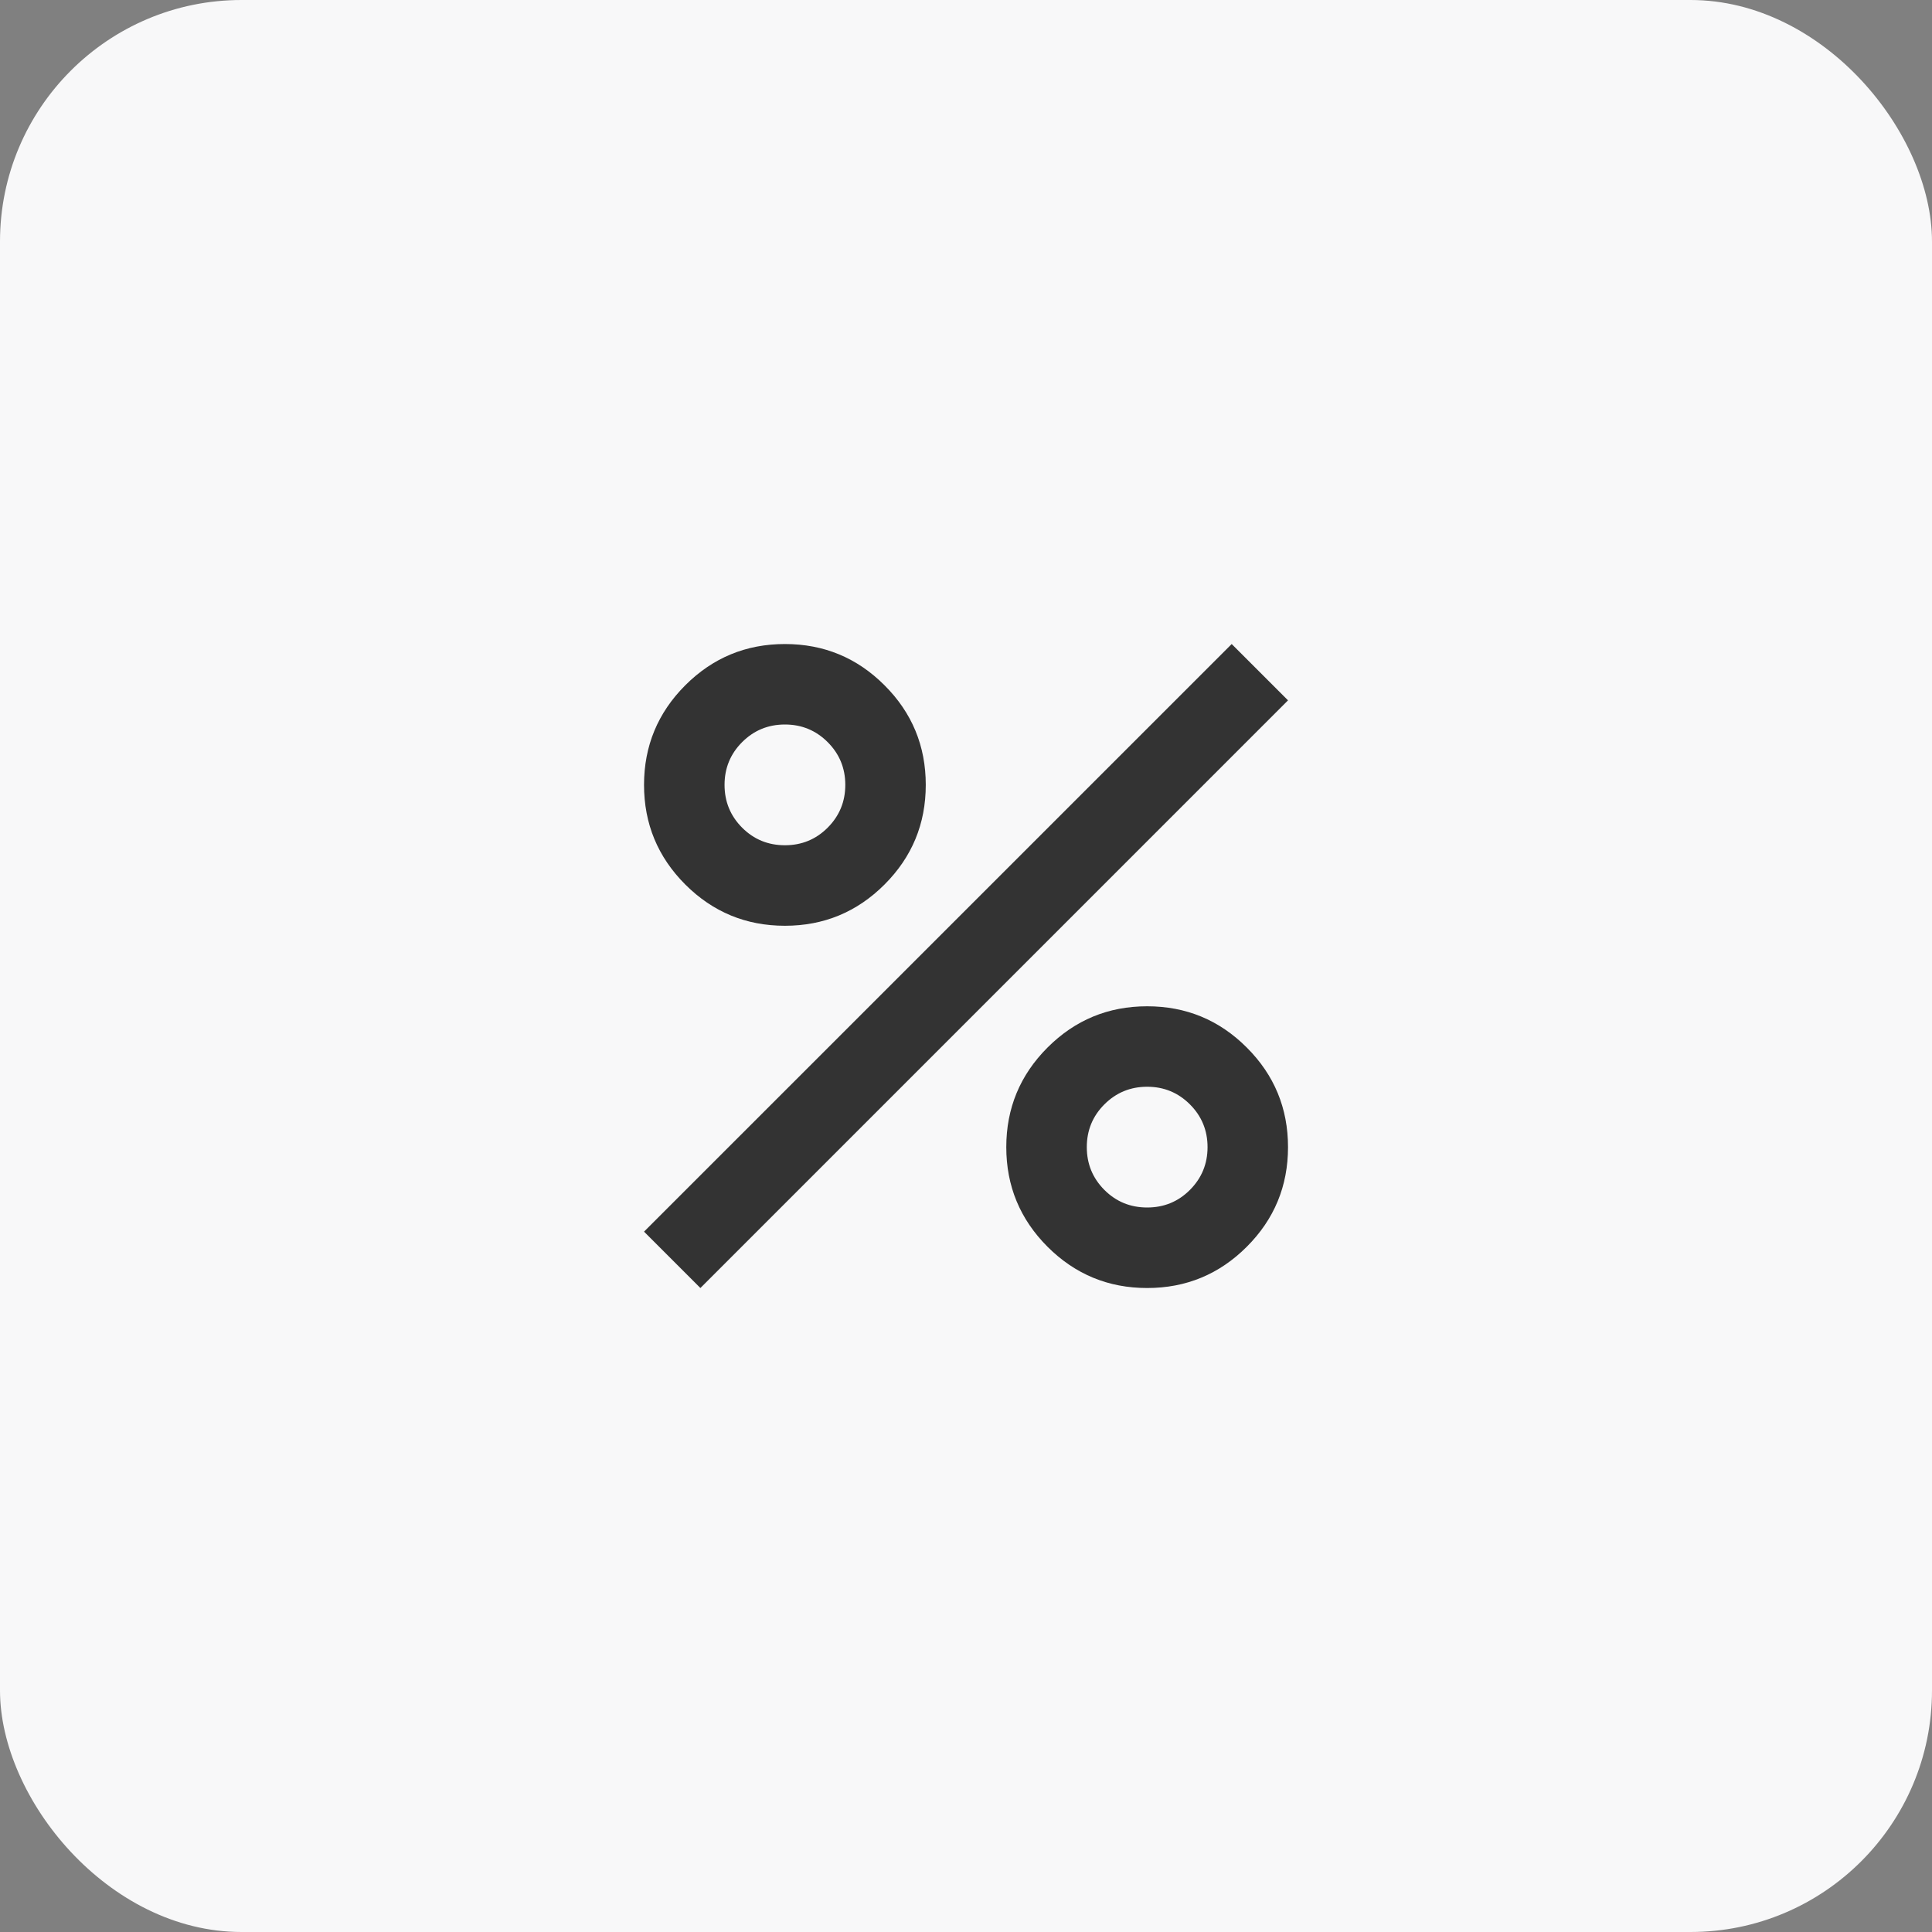
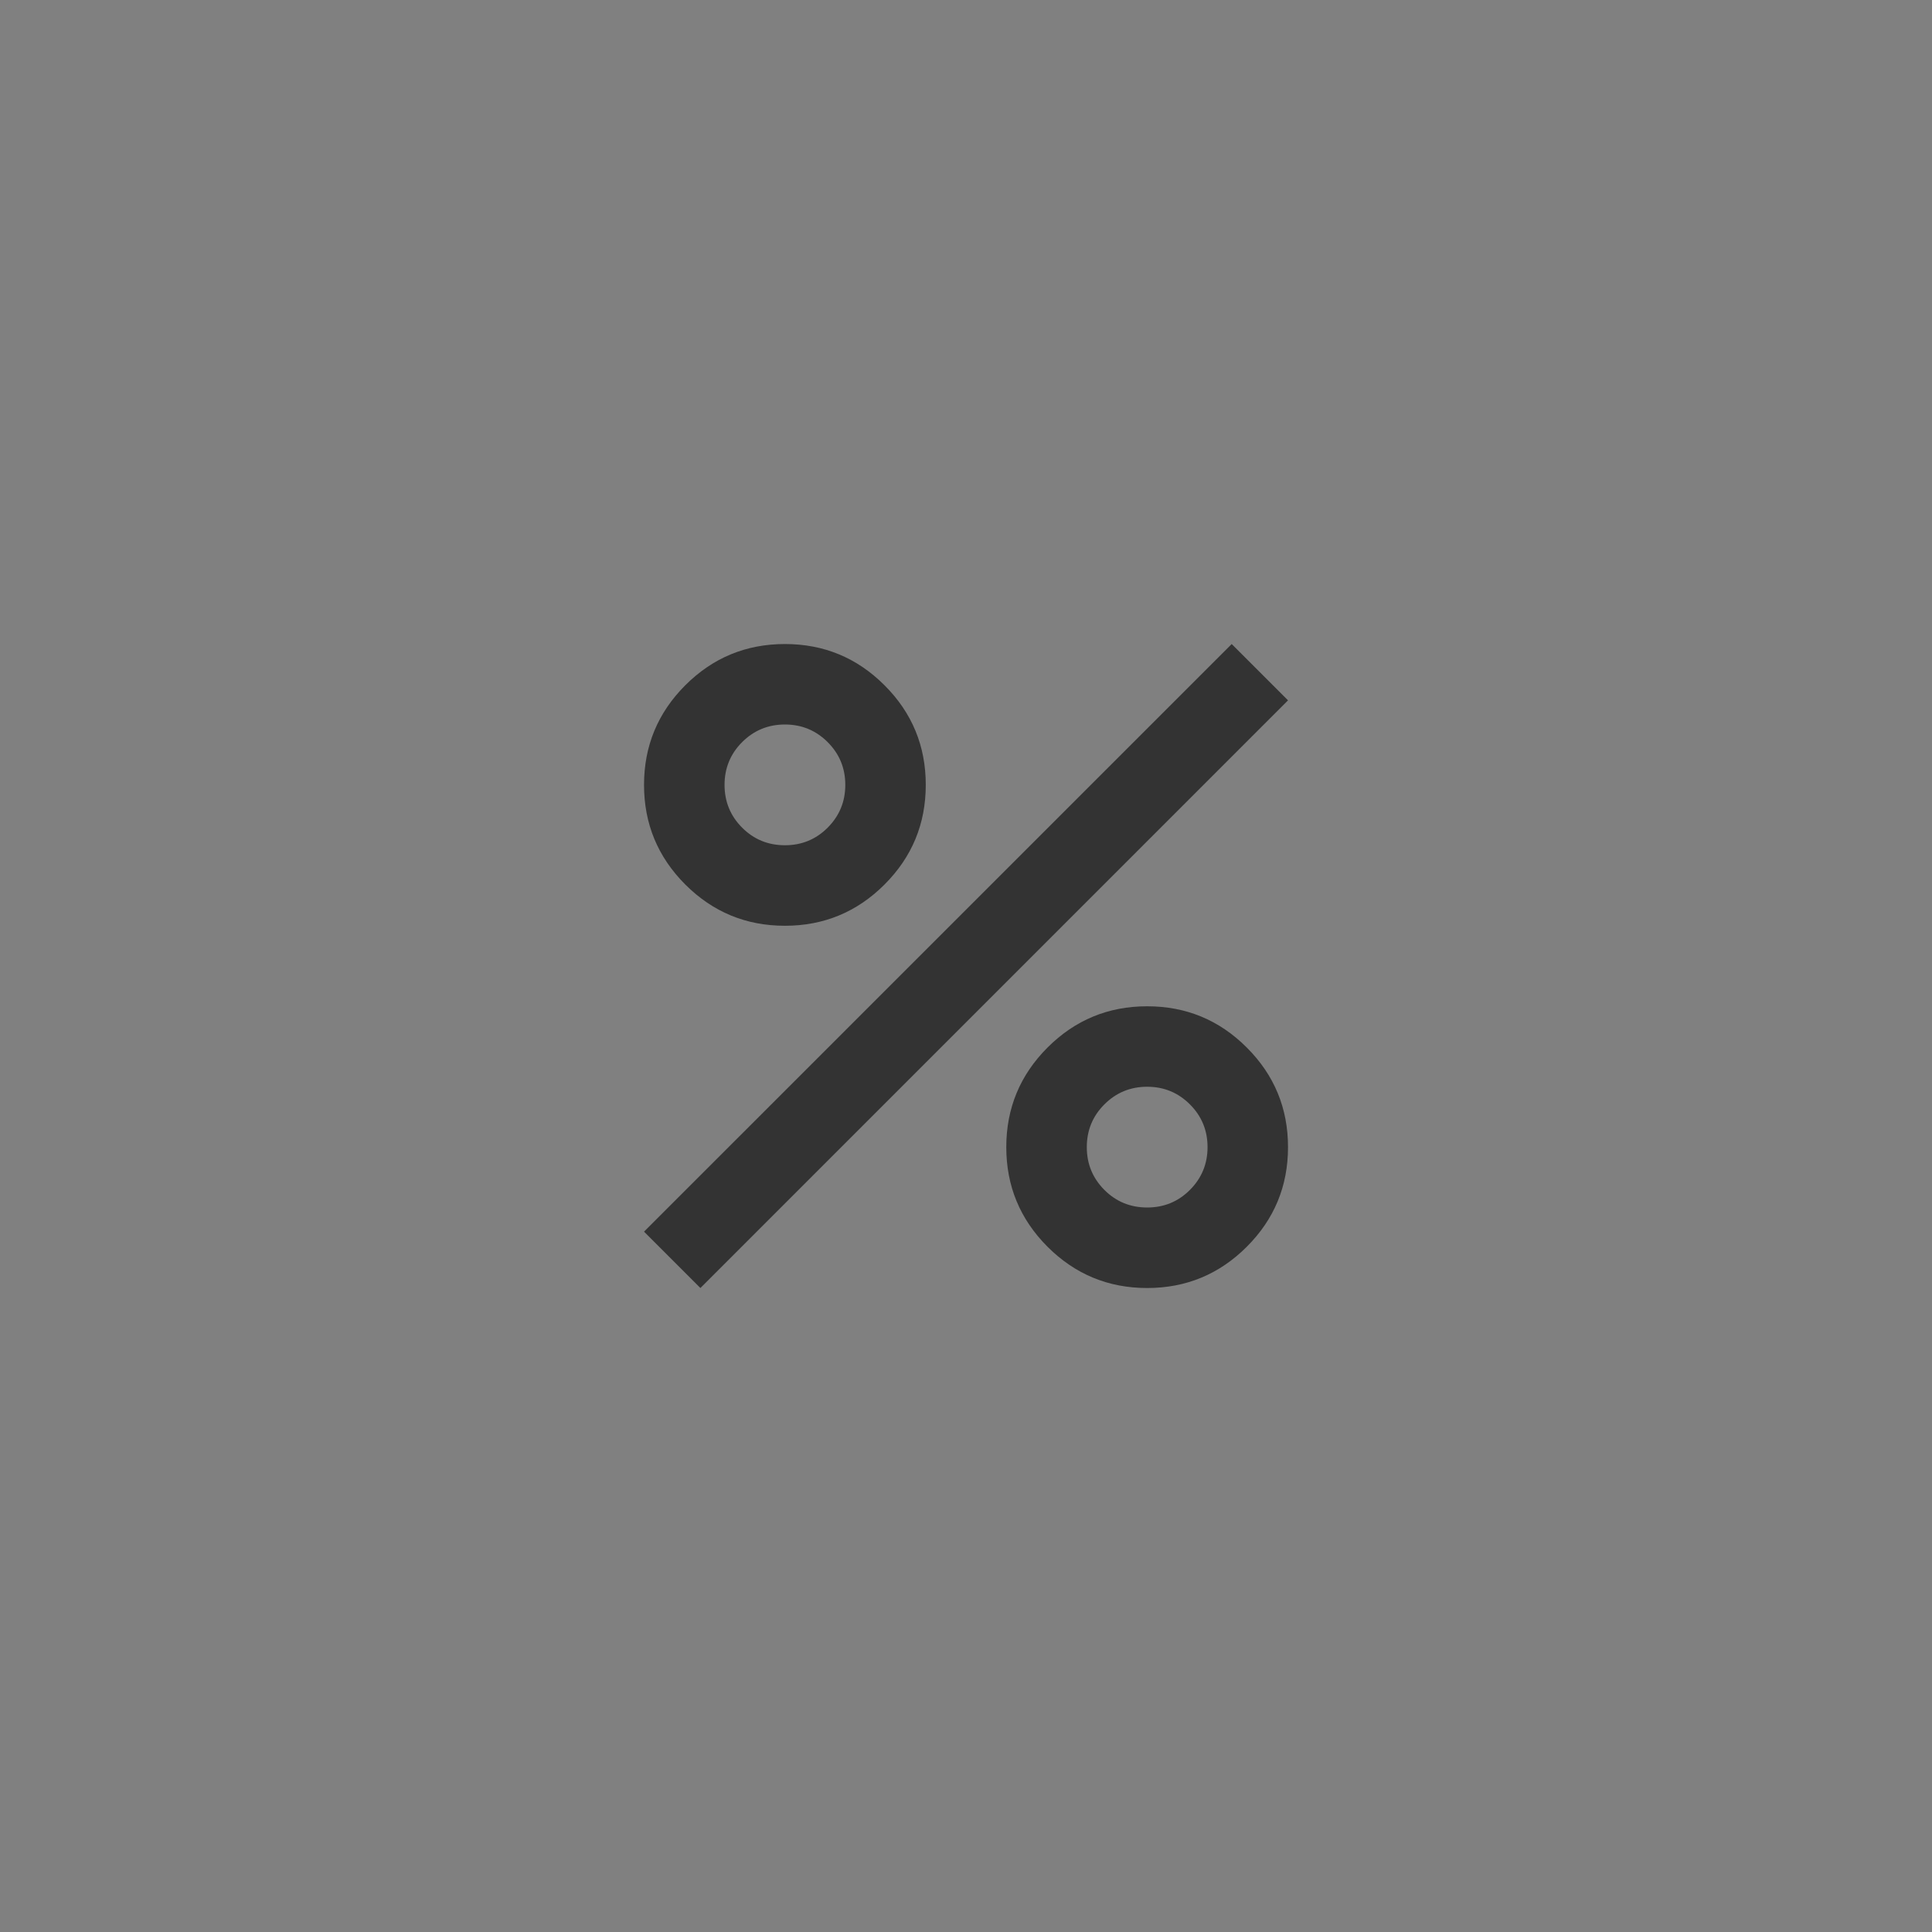
<svg xmlns="http://www.w3.org/2000/svg" width="40" height="40" viewBox="0 0 40 40" fill="none">
  <rect x="0" y="0" width="40" height="40" fill="#808080" stroke="none" />
-   <rect width="40" height="40" rx="5" fill="#F8F8F9" />
  <path d="M16.251 19.167C15.445 19.167 14.758 18.882 14.188 18.313C13.619 17.743 13.334 17.056 13.334 16.25C13.334 15.445 13.619 14.757 14.188 14.188C14.758 13.618 15.445 13.334 16.251 13.334C17.056 13.334 17.744 13.618 18.313 14.188C18.883 14.757 19.167 15.445 19.167 16.25C19.167 17.056 18.883 17.743 18.313 18.313C17.744 18.882 17.056 19.167 16.251 19.167ZM16.251 17.5C16.598 17.5 16.893 17.379 17.136 17.136C17.379 16.892 17.501 16.597 17.501 16.25C17.501 15.903 17.379 15.608 17.136 15.365C16.893 15.122 16.598 15 16.251 15C15.903 15 15.608 15.122 15.365 15.365C15.122 15.608 15.001 15.903 15.001 16.25C15.001 16.597 15.122 16.892 15.365 17.136C15.608 17.379 15.903 17.5 16.251 17.5ZM23.751 26.667C22.945 26.667 22.258 26.382 21.688 25.813C21.119 25.243 20.834 24.556 20.834 23.75C20.834 22.945 21.119 22.257 21.688 21.688C22.258 21.118 22.945 20.834 23.751 20.834C24.556 20.834 25.244 21.118 25.813 21.688C26.383 22.257 26.667 22.945 26.667 23.75C26.667 24.556 26.383 25.243 25.813 25.813C25.244 26.382 24.556 26.667 23.751 26.667ZM23.751 25C24.098 25 24.393 24.879 24.636 24.636C24.879 24.392 25.001 24.097 25.001 23.75C25.001 23.403 24.879 23.108 24.636 22.865C24.393 22.622 24.098 22.5 23.751 22.5C23.403 22.5 23.108 22.622 22.865 22.865C22.622 23.108 22.501 23.403 22.501 23.75C22.501 24.097 22.622 24.392 22.865 24.636C23.108 24.879 23.403 25 23.751 25ZM14.501 26.667L13.334 25.5L25.501 13.334L26.667 14.5L14.501 26.667Z" fill="#333333" />
</svg>